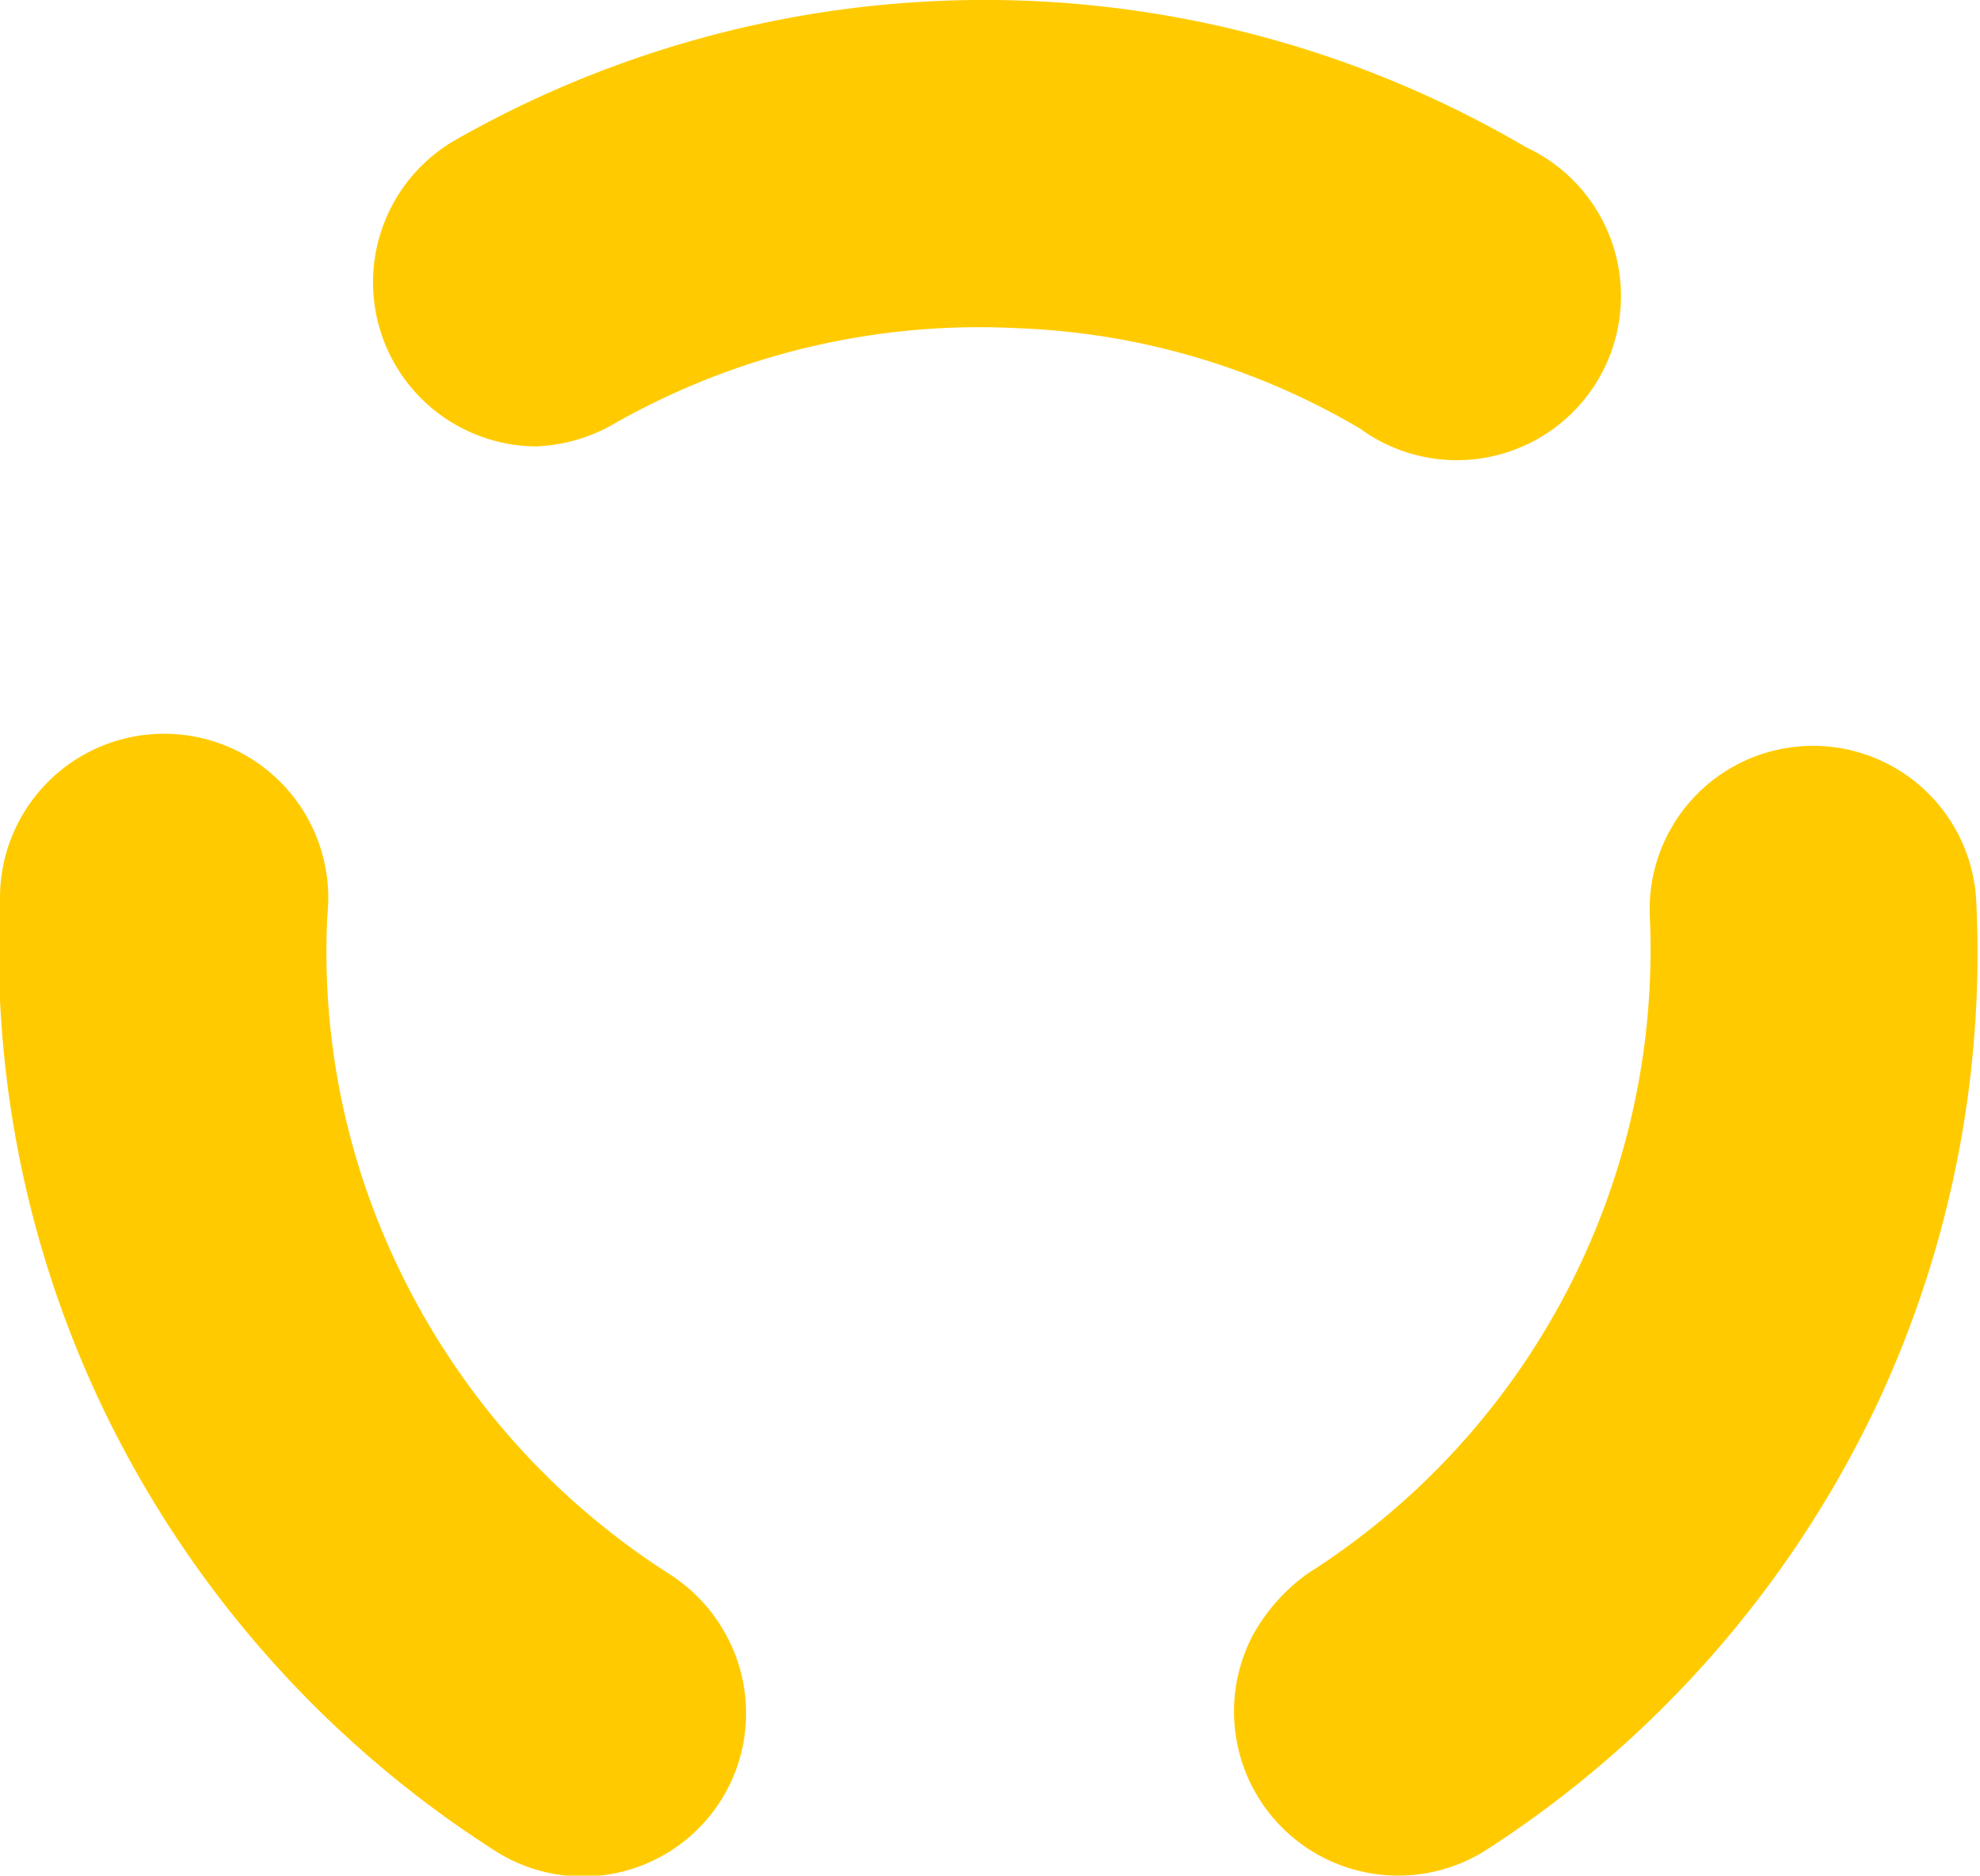
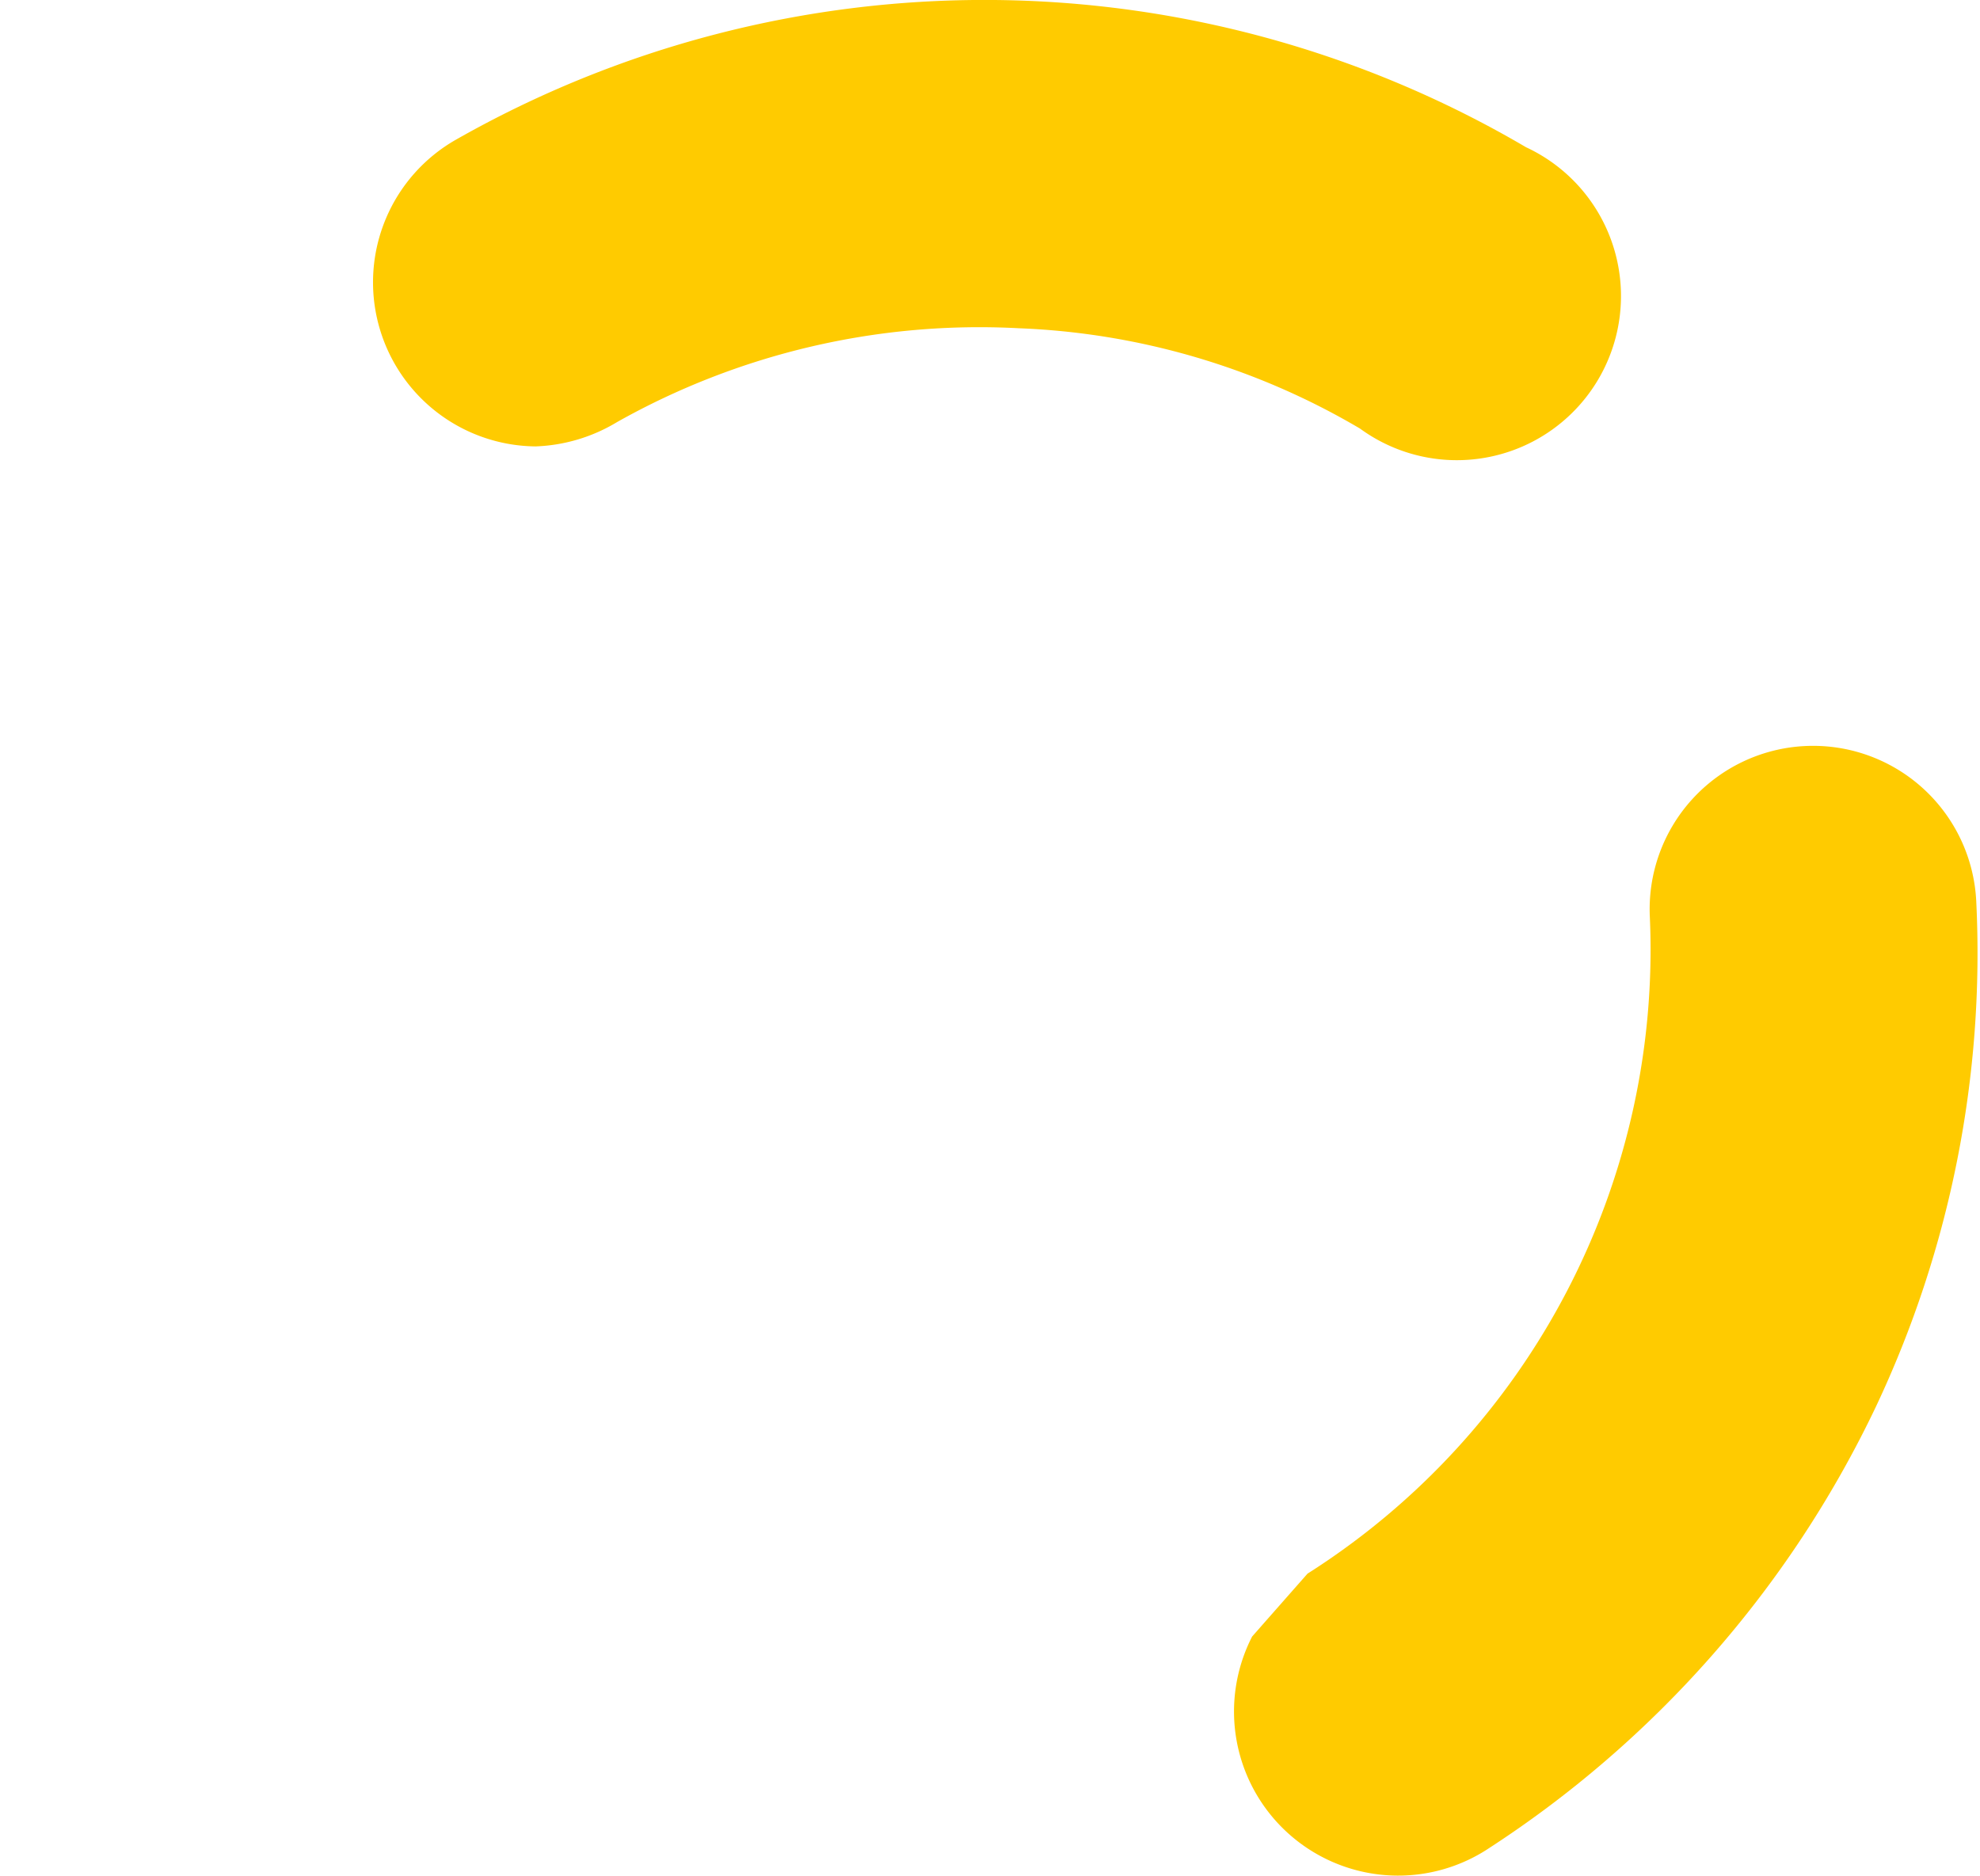
<svg xmlns="http://www.w3.org/2000/svg" viewBox="0 0 21.11 20">
  <defs>
    <style>.cls-1{fill:#ffcb00;}</style>
  </defs>
  <g id="Calque_2" data-name="Calque 2">
    <g id="Calque_1-2" data-name="Calque 1">
      <path class="cls-1" d="M5.71,4.76a1.75,1.75,0,0,1-.85-3.27,11.4,11.4,0,0,1,11.41.08,1.75,1.75,0,1,1-1.77,3A7.74,7.74,0,0,0,10.86,3.5a7.88,7.88,0,0,0-4.28,1A1.8,1.8,0,0,1,5.71,4.76Z" />
-       <path class="cls-1" d="M7.75,17.45a1.74,1.74,0,0,1-2.48,2.28A11.51,11.51,0,0,1,1.09,15,11.33,11.33,0,0,1,0,9.59a1.75,1.75,0,1,1,3.49.17,7.76,7.76,0,0,0,.74,3.72,7.93,7.93,0,0,0,2.9,3.3A1.77,1.77,0,0,1,7.75,17.45Z" />
-       <path class="cls-1" d="M13.35,17.45a1.75,1.75,0,0,0,2.49,2.28A11.51,11.51,0,0,0,20,15a11.33,11.33,0,0,0,1.07-5.39,1.74,1.74,0,1,0-3.48.17,7.88,7.88,0,0,1-3.65,7A2,2,0,0,0,13.35,17.45Z" />
+       <path class="cls-1" d="M13.35,17.45a1.75,1.75,0,0,0,2.49,2.28A11.51,11.51,0,0,0,20,15a11.33,11.33,0,0,0,1.07-5.39,1.74,1.74,0,1,0-3.48.17,7.88,7.88,0,0,1-3.65,7Z" />
    </g>
  </g>
</svg>